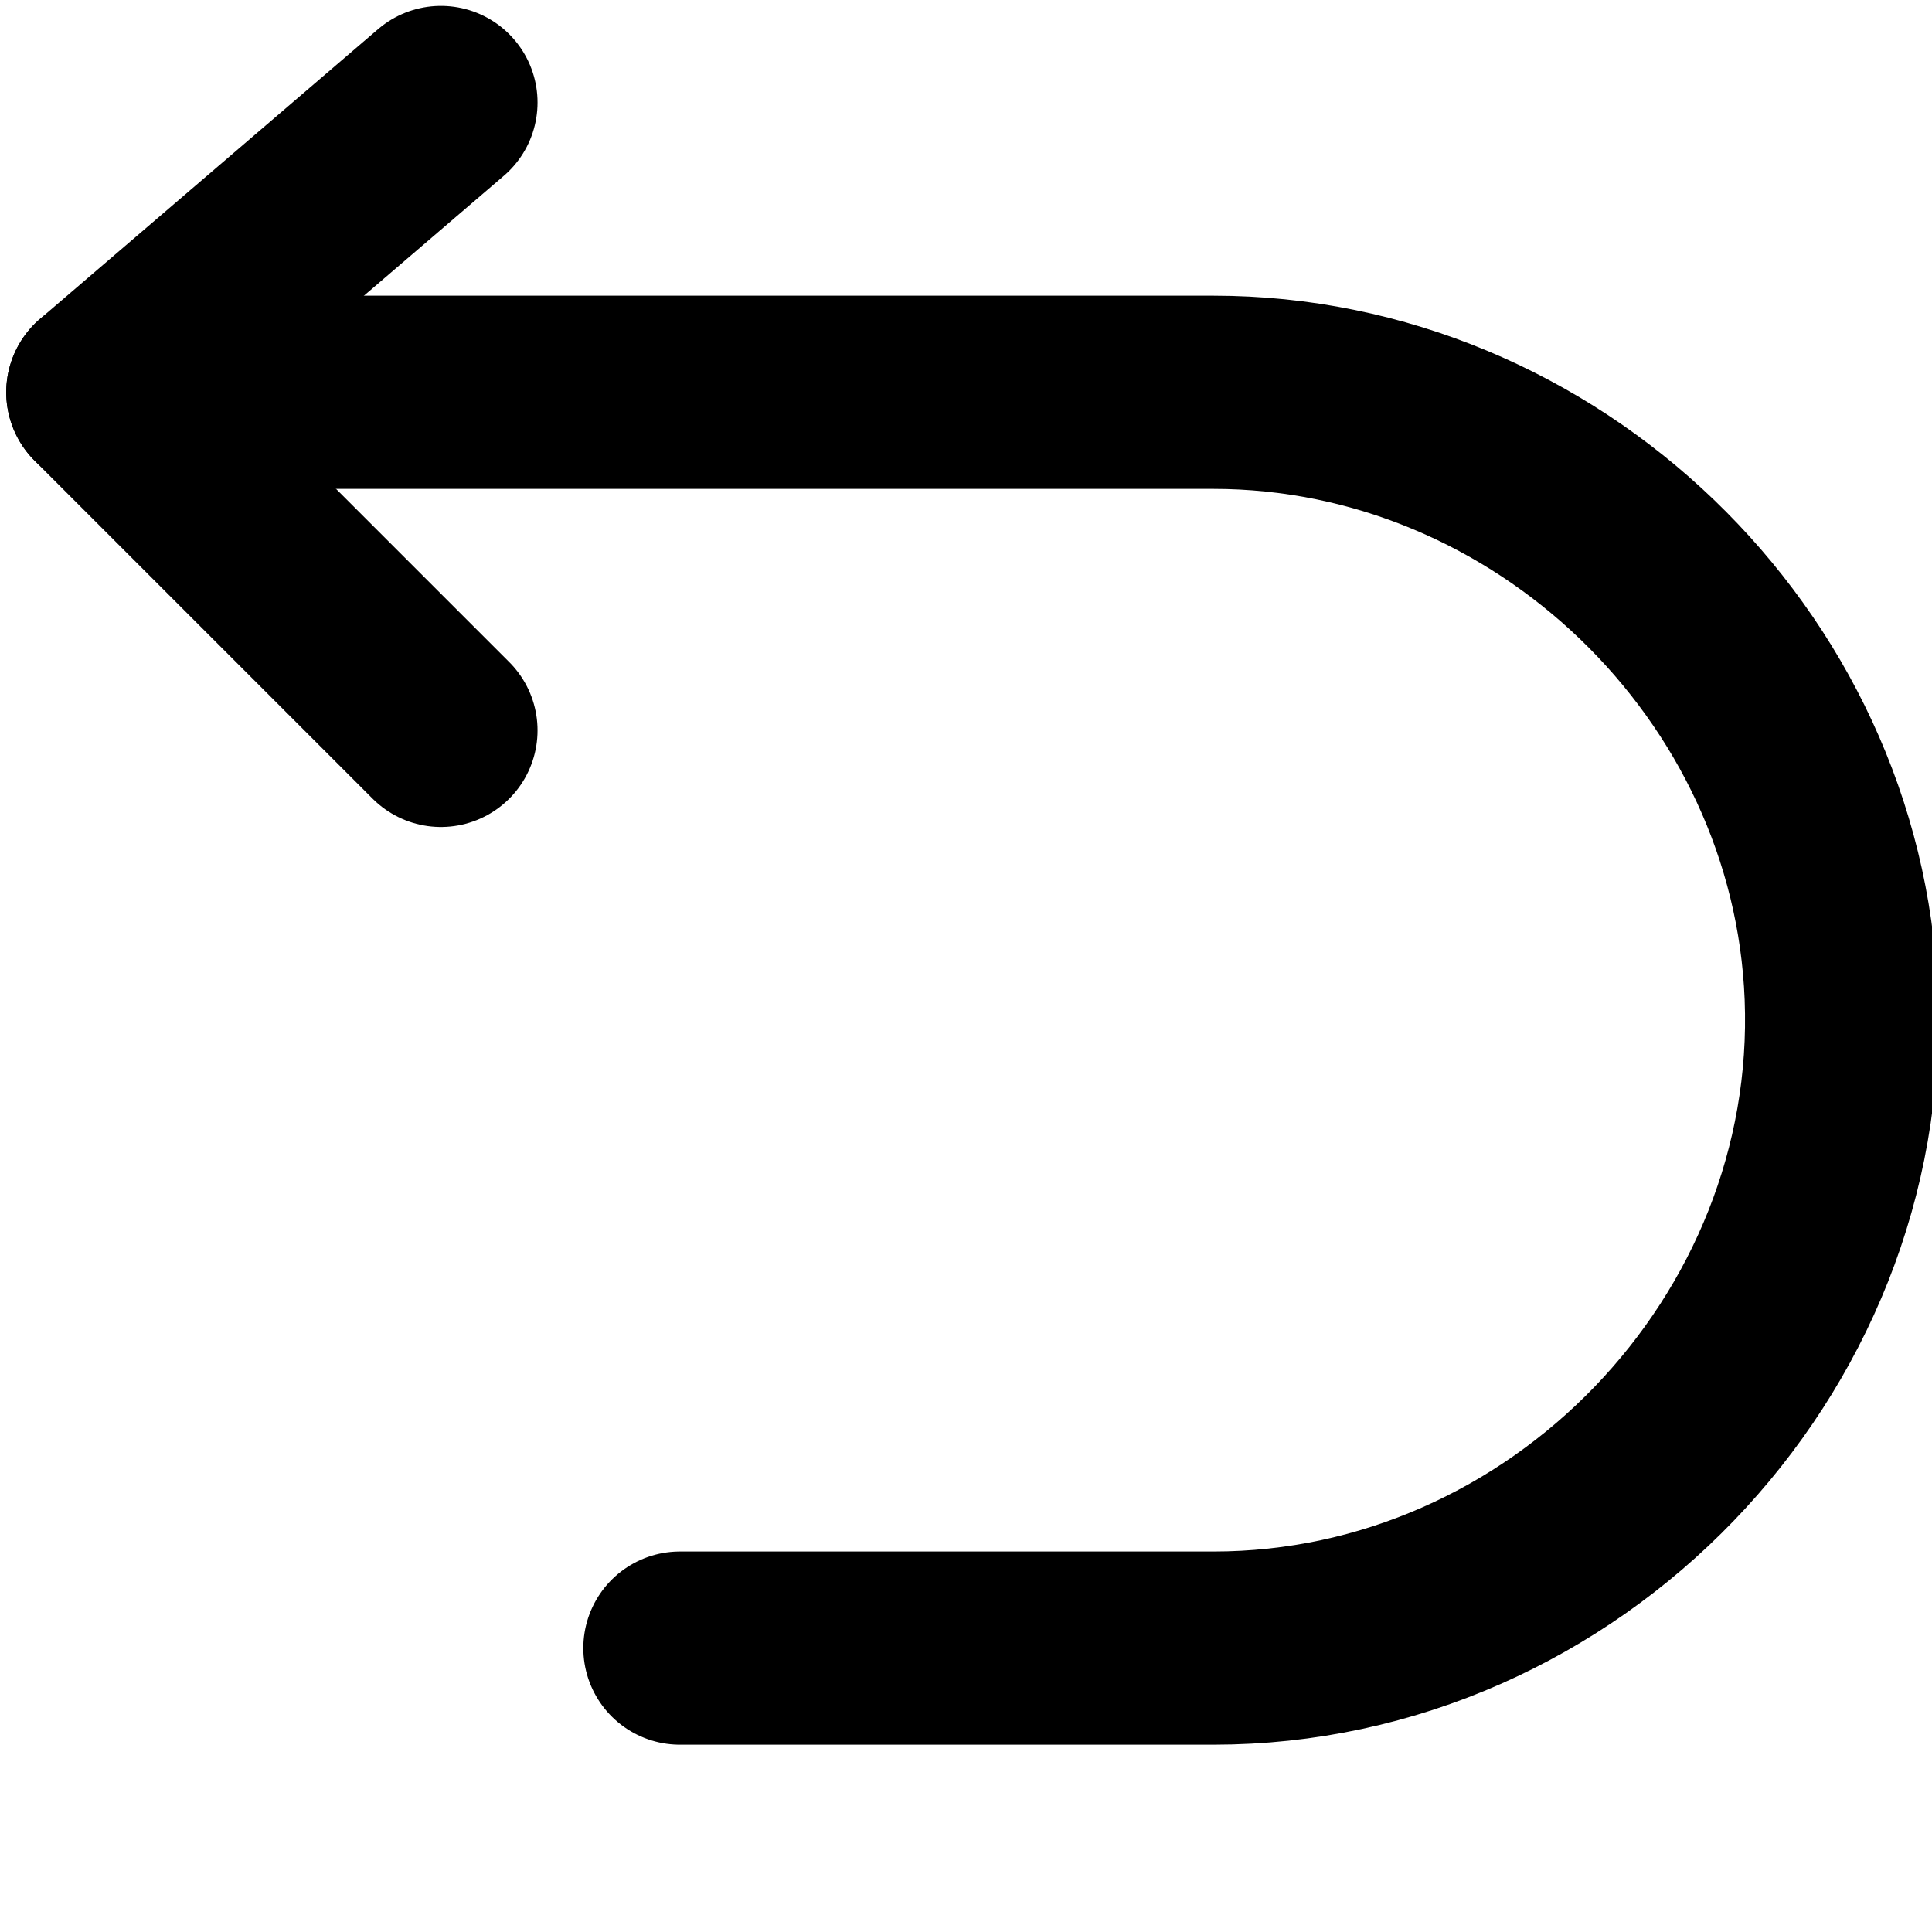
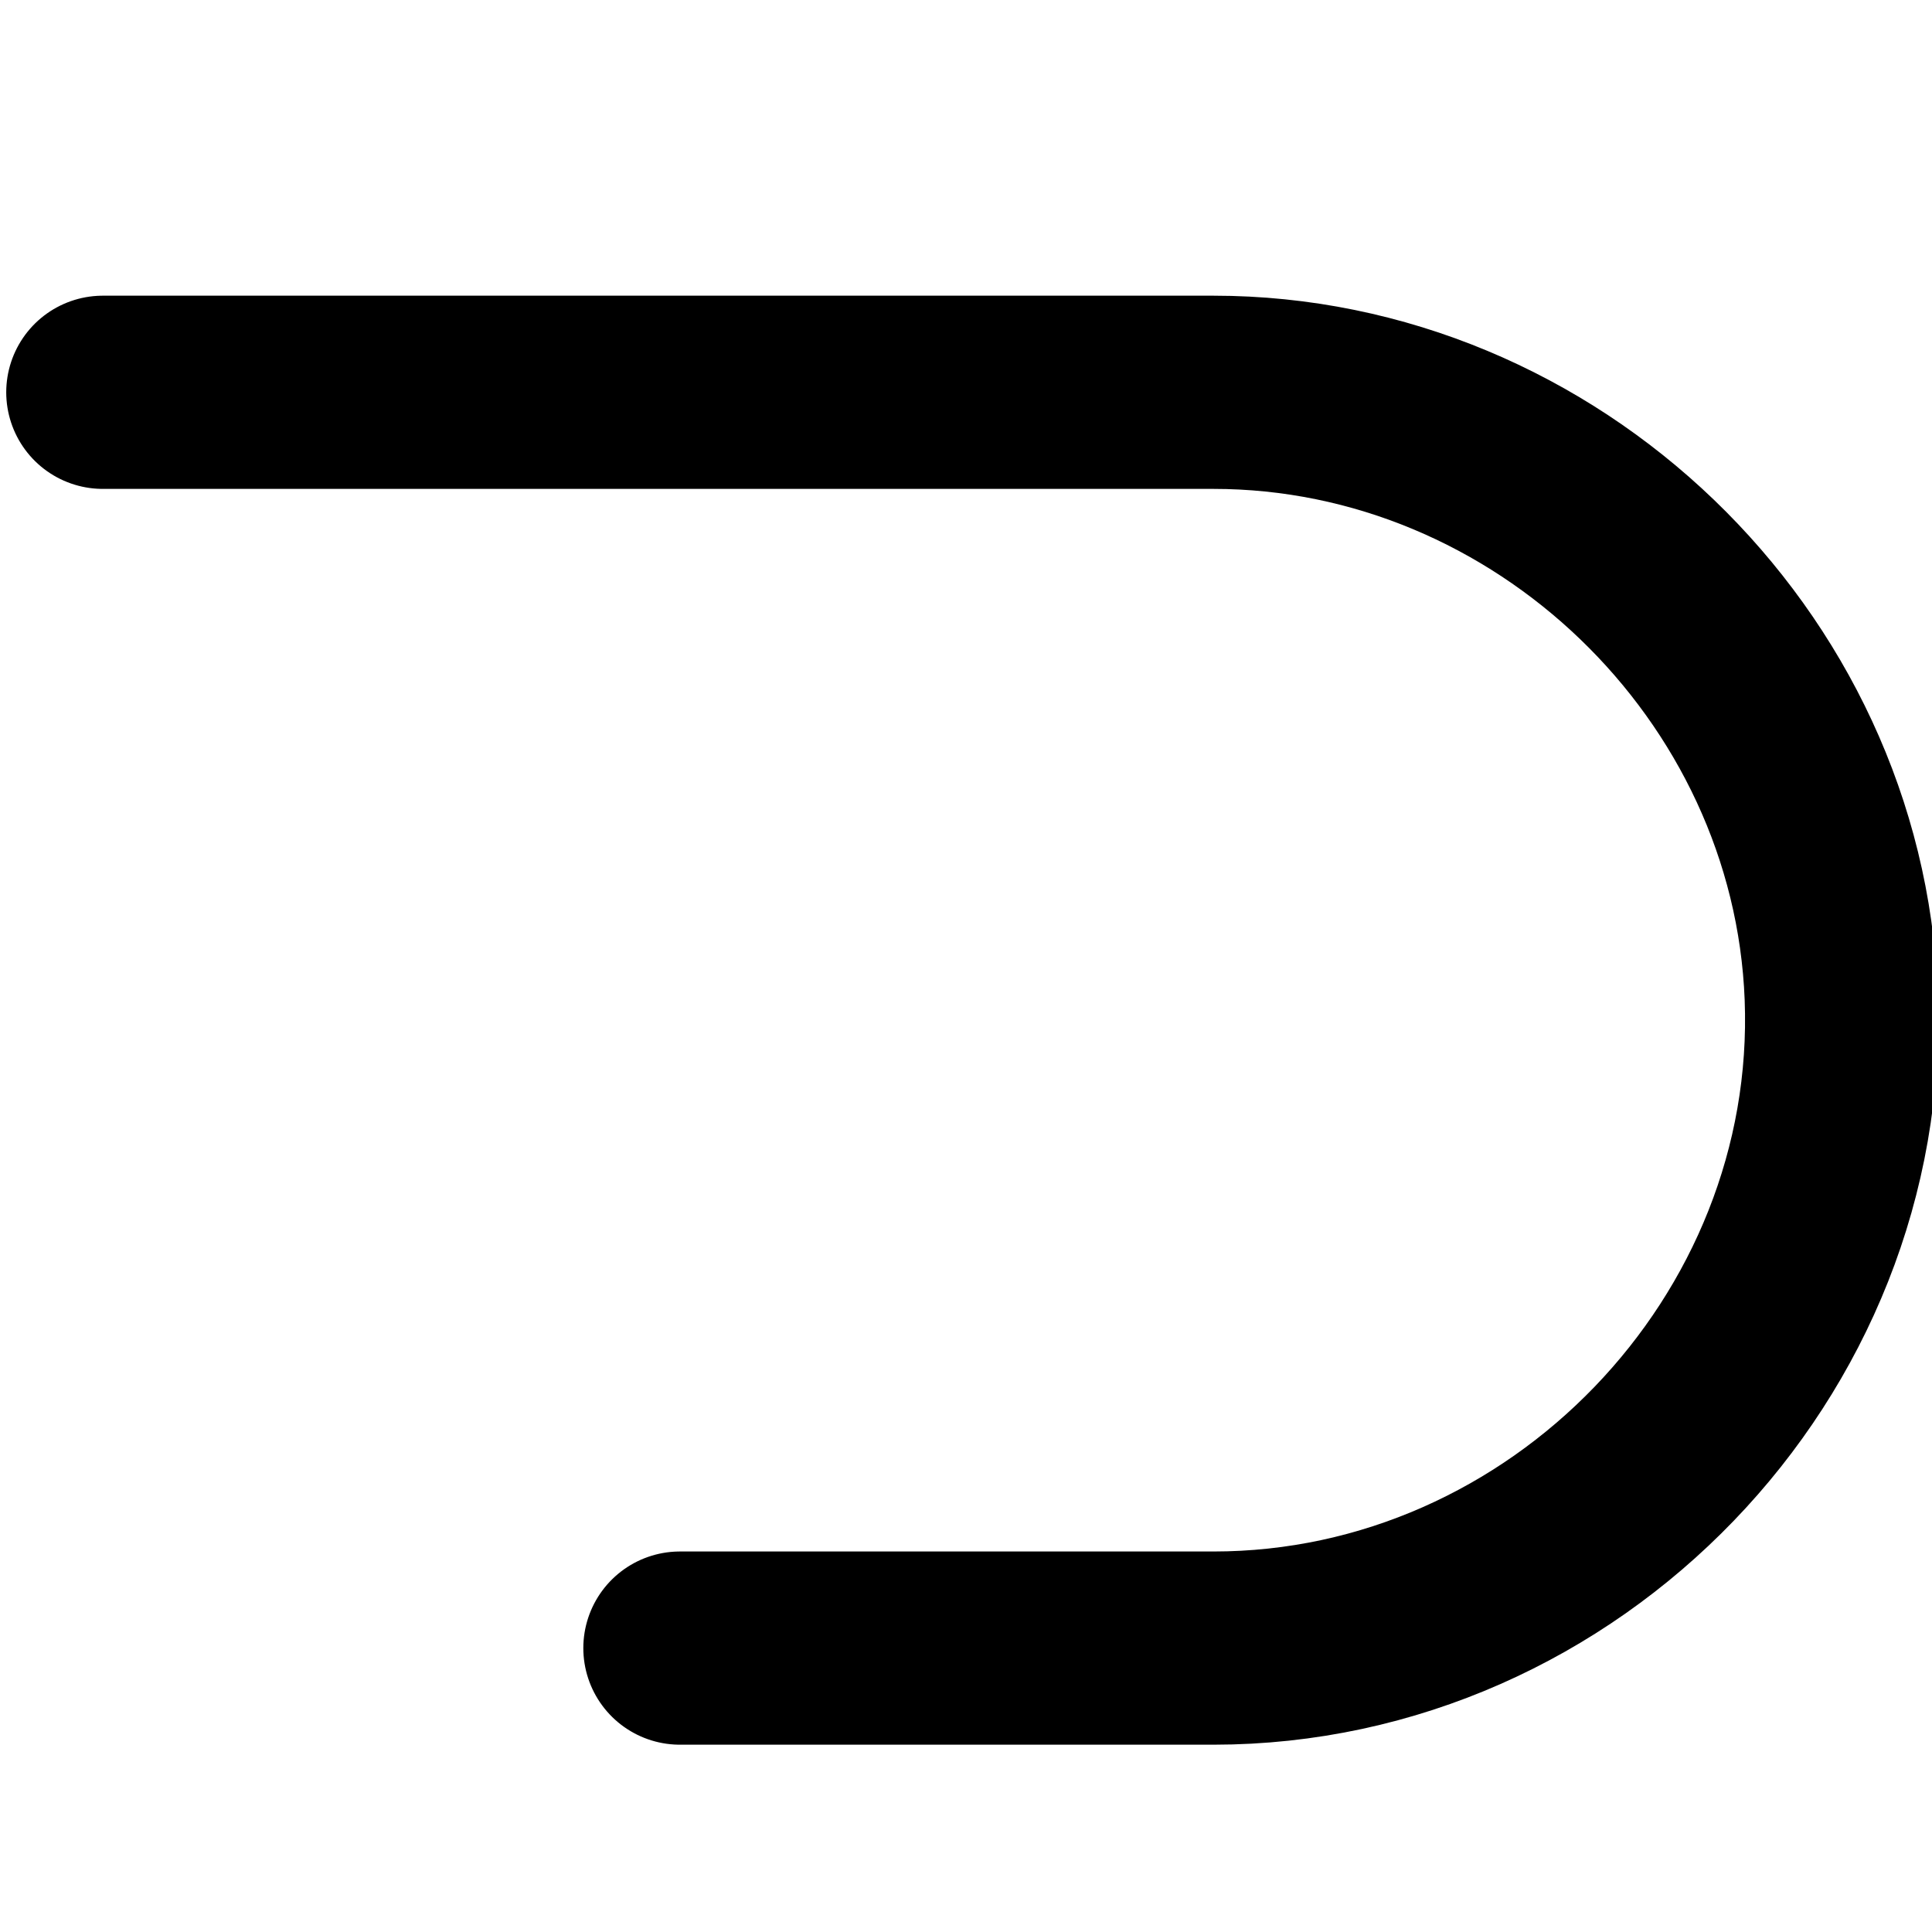
<svg xmlns="http://www.w3.org/2000/svg" width="40" height="40" fill="none">
  <g>
    <title>Layer 1</title>
-     <path id="svg_1" stroke-linejoin="round" stroke-linecap="round" stroke-width="4" stroke="#000000" d="m9.129,2.122l-7,6l7,7" />
    <path stroke="#000000" id="svg_2" stroke-linejoin="round" stroke-linecap="round" stroke-width="4" d="m2.129,8.122l22.994,0c6.883,0 12.728,5.62 12.997,12.5c0.283,7.27 -5.723,13.5 -12.997,13.5l-11.046,0" />
  </g>
</svg>